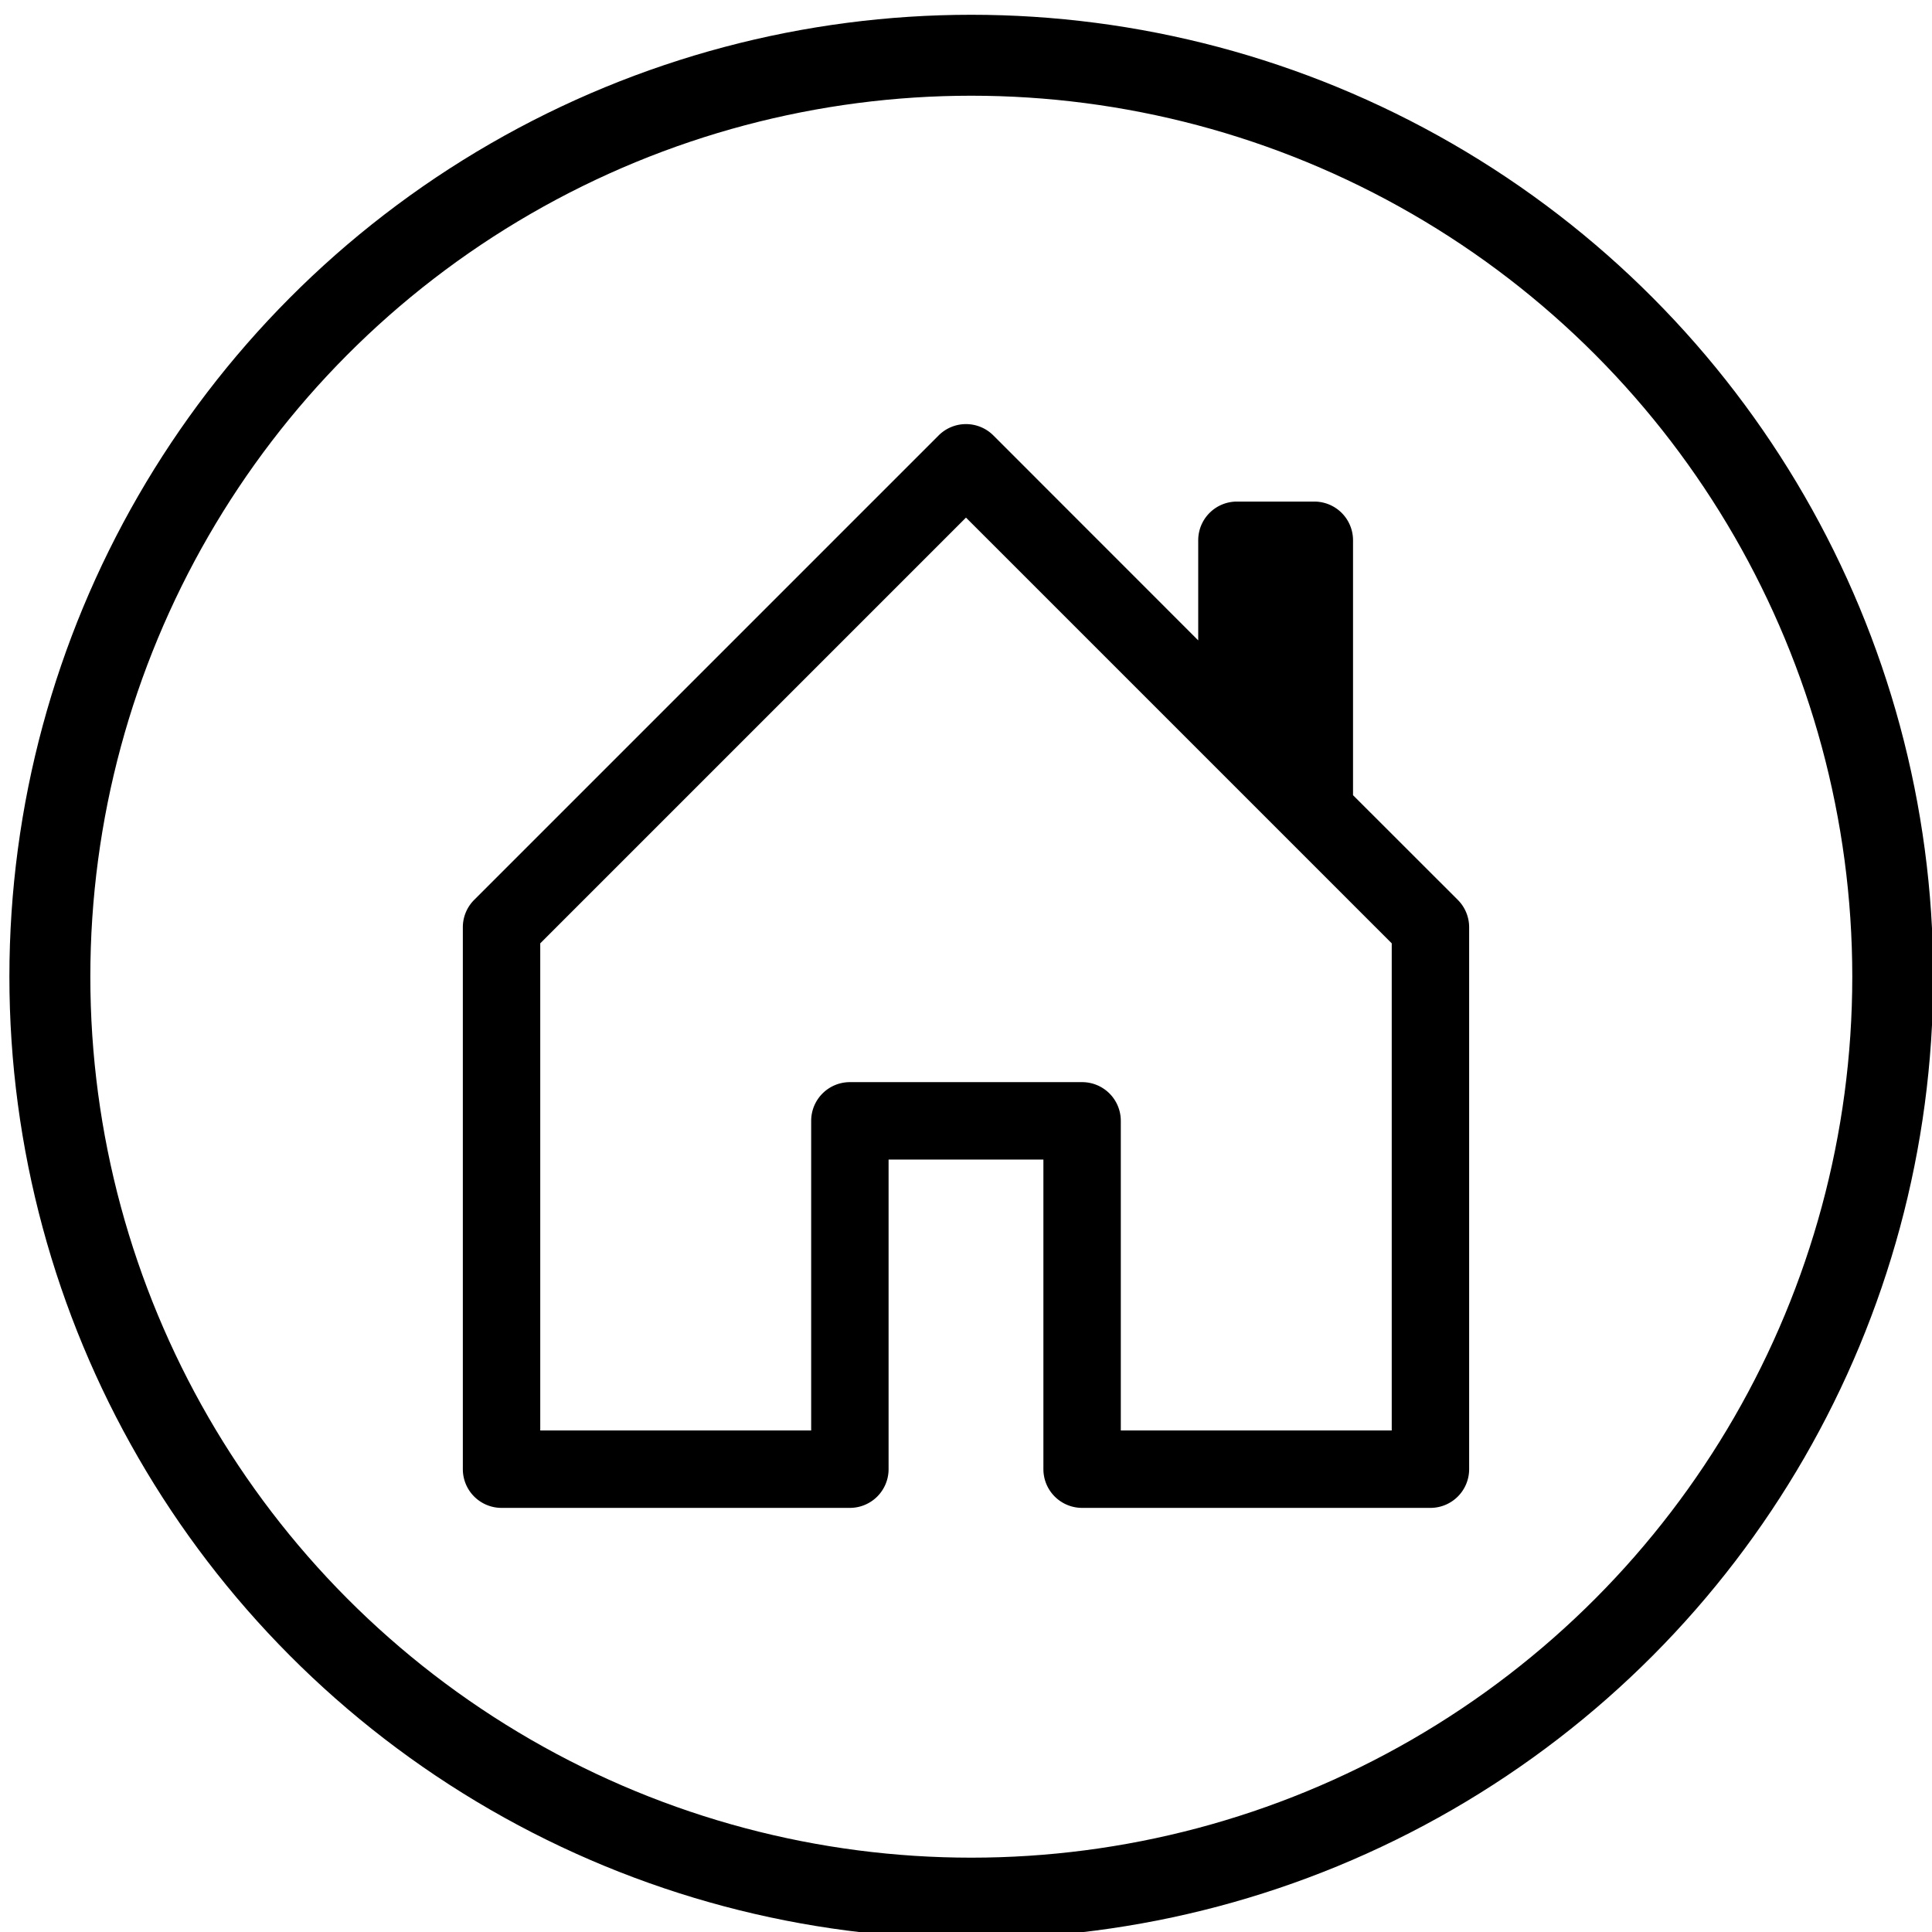
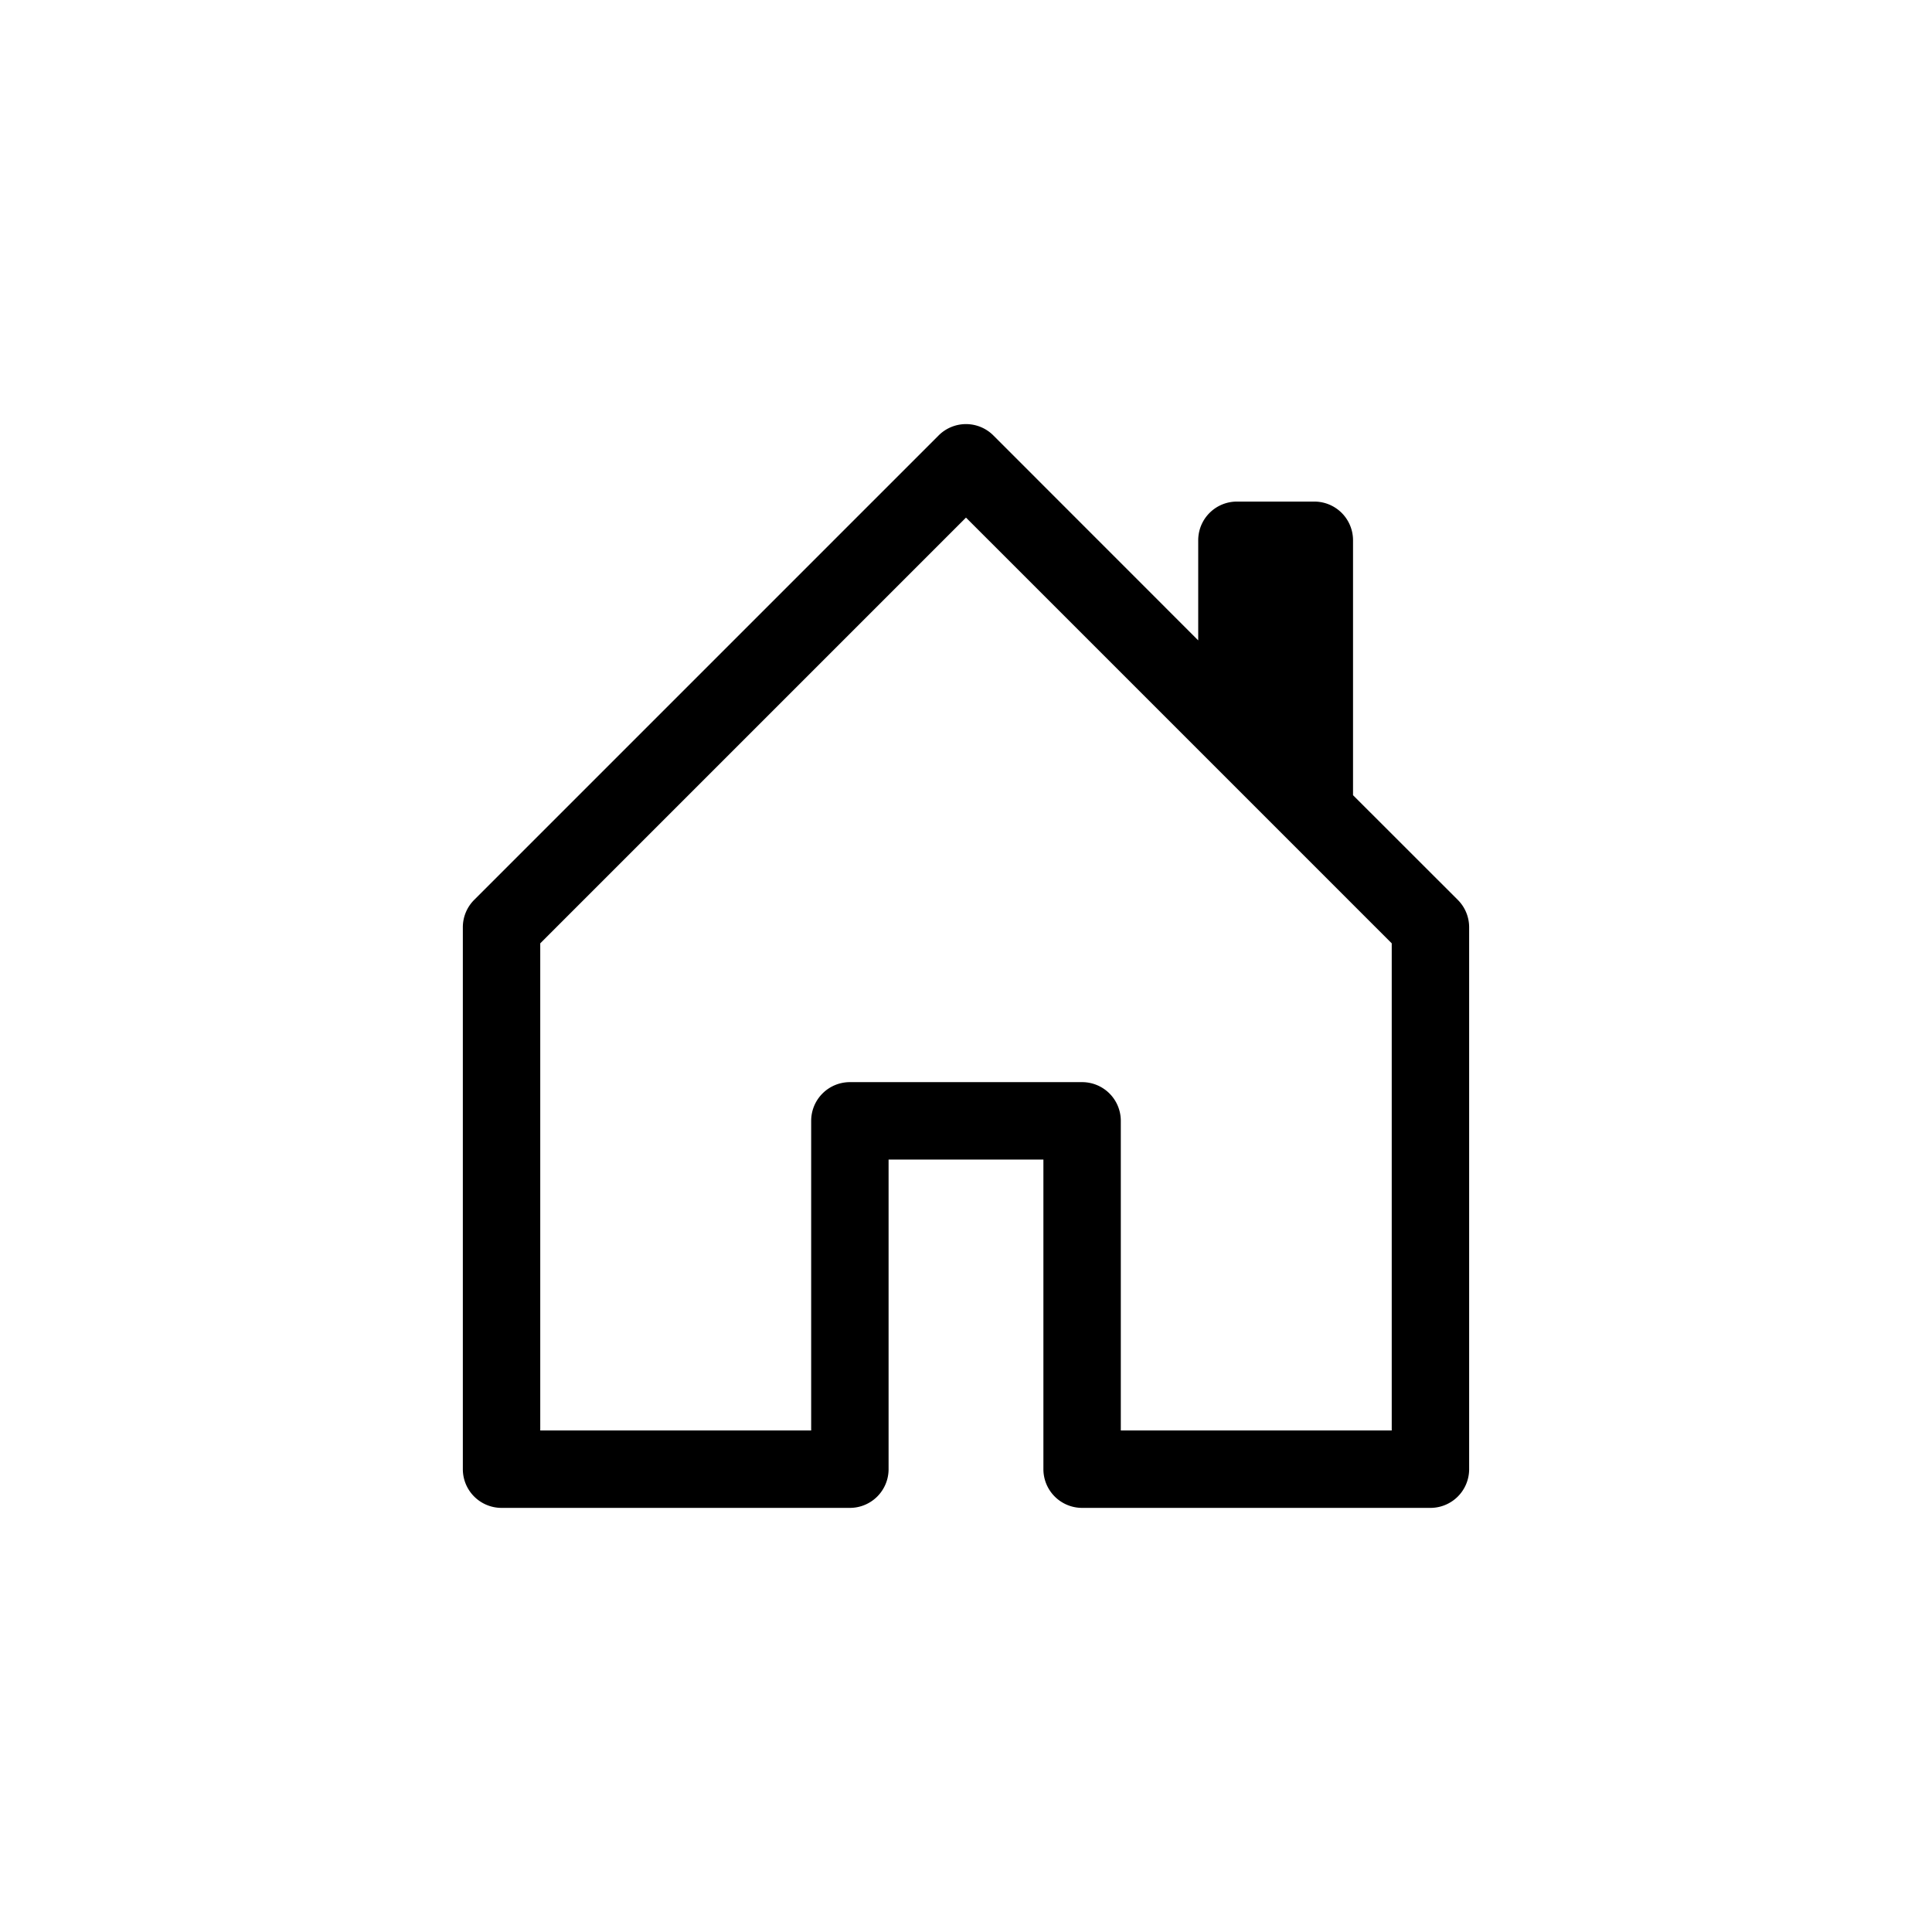
<svg xmlns="http://www.w3.org/2000/svg" xmlns:ns1="http://www.inkscape.org/namespaces/inkscape" xmlns:ns2="http://sodipodi.sourceforge.net/DTD/sodipodi-0.dtd" width="110.467mm" height="110.467mm" viewBox="0 0 110.467 110.467" version="1.1" id="svg8" ns1:version="0.92.3 (2405546, 2018-03-11)" ns2:docname="home.svg">
  <defs id="defs2" />
  <ns2:namedview id="base" pagecolor="#ffffff" bordercolor="#666666" borderopacity="1.0" ns1:pageopacity="0.0" ns1:pageshadow="2" ns1:zoom="0.98994949" ns1:cx="-237.76377" ns1:cy="-32.980376" ns1:document-units="mm" ns1:current-layer="layer1-3" showgrid="false" ns1:window-width="3000" ns1:window-height="1802" ns1:window-x="0" ns1:window-y="60" ns1:window-maximized="1" />
  <g ns1:label="Ebene 1" ns1:groupmode="layer" id="layer1" transform="translate(-31.701,-51.266)">
    <g transform="translate(-13.164,-25.07)" id="layer1-3" ns1:label="Ebene 1">
      <g style="fill:#000000;fill-opacity:1" id="g868" transform="matrix(4.426,0,0,4.426,64.69,96.163)">
        <path id="path857" d="m 8.354,1.146 a 0.5,0.5 0 0 0 -0.708,0 l -6,6 A 0.5,0.5 0 0 0 1.5,7.5 v 7 A 0.5,0.5 0 0 0 2,15 H 6.5 A 0.5,0.5 0 0 0 7,14.5 v -4 h 2 v 4 A 0.5,0.5 0 0 0 9.5,15 H 14 a 0.5,0.5 0 0 0 0.5,-0.5 v -7 A 0.5,0.5 0 0 0 14.354,7.146 L 13,5.793 V 2.5 A 0.5,0.5 0 0 0 12.5,2 h -1 A 0.5,0.5 0 0 0 11,2.5 V 3.793 Z M 2.5,14 V 7.707 l 5.5,-5.5 5.5,5.5 V 14 H 10 V 10 A 0.5,0.5 0 0 0 9.5,9.5 h -3 A 0.5,0.5 0 0 0 6,10 v 4 z" ns1:connector-curvature="0" style="fill:#000000;fill-opacity:1" />
      </g>
-       <circle style="opacity:1;fill:none;fill-opacity:1;stroke:#000000;stroke-width:4.628;stroke-miterlimit:4;stroke-dasharray:none;stroke-opacity:1" id="path888" cx="100.402" cy="132.181" r="52.686" />
    </g>
  </g>
</svg>